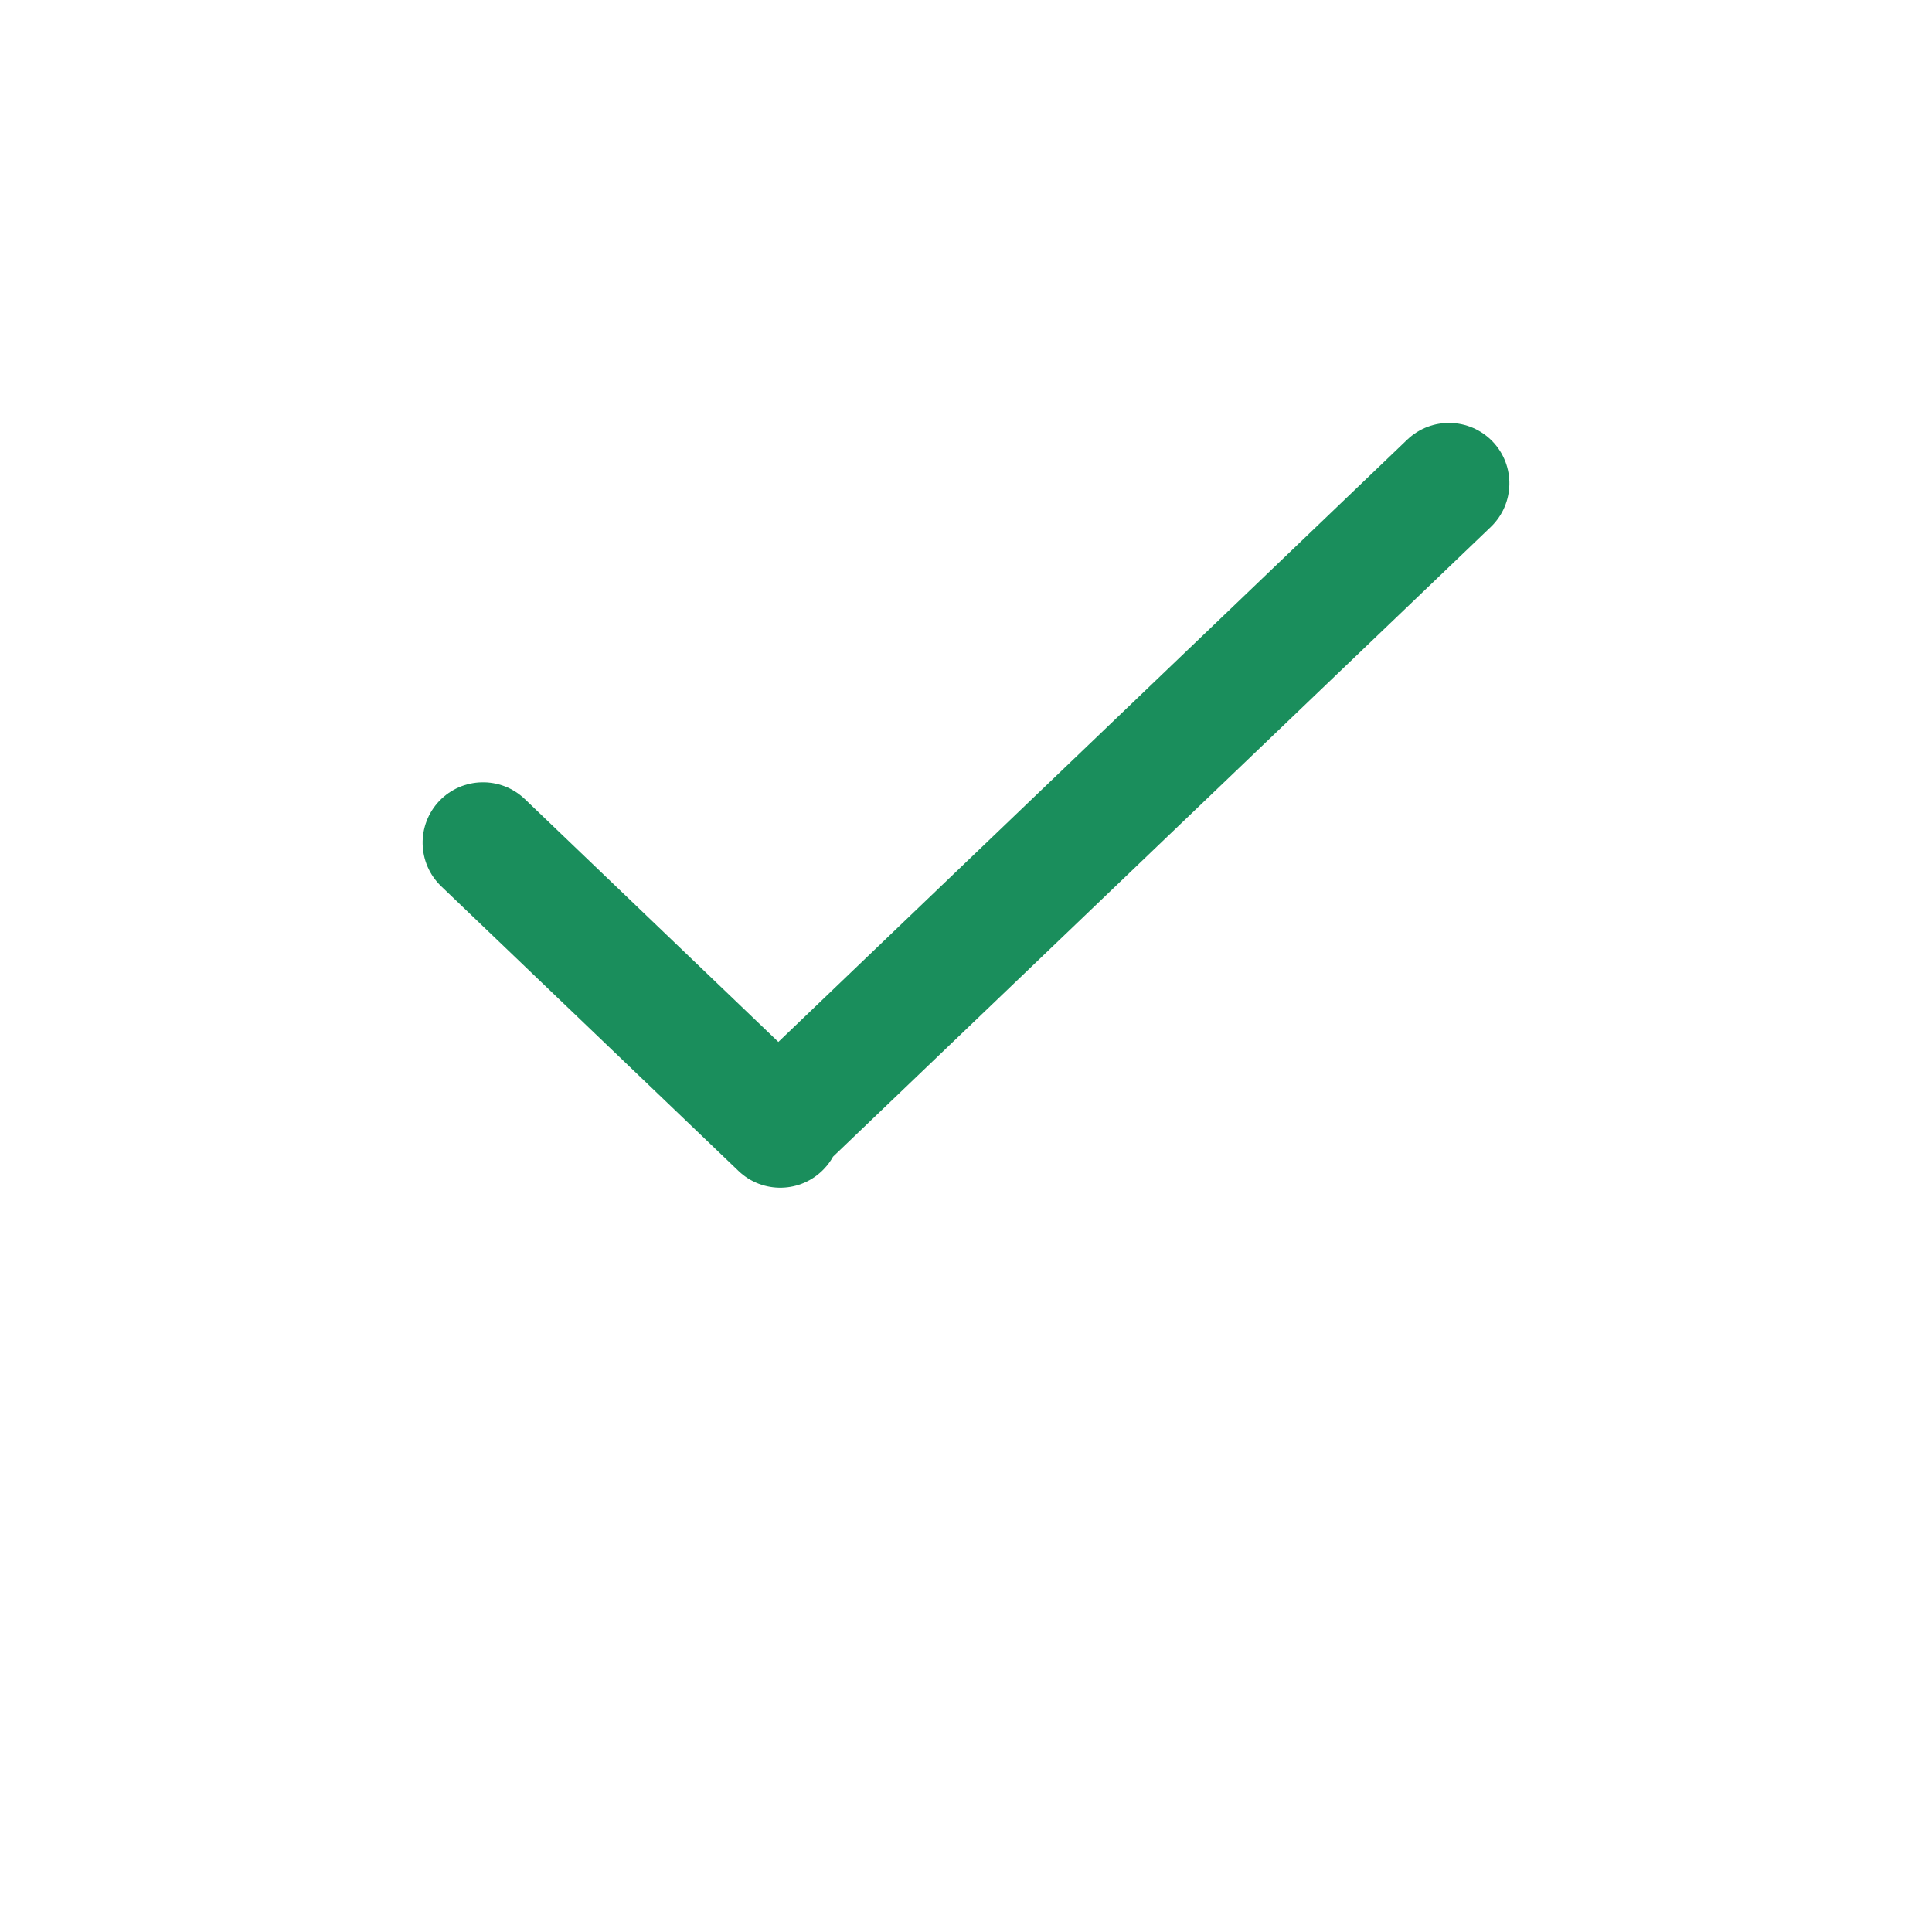
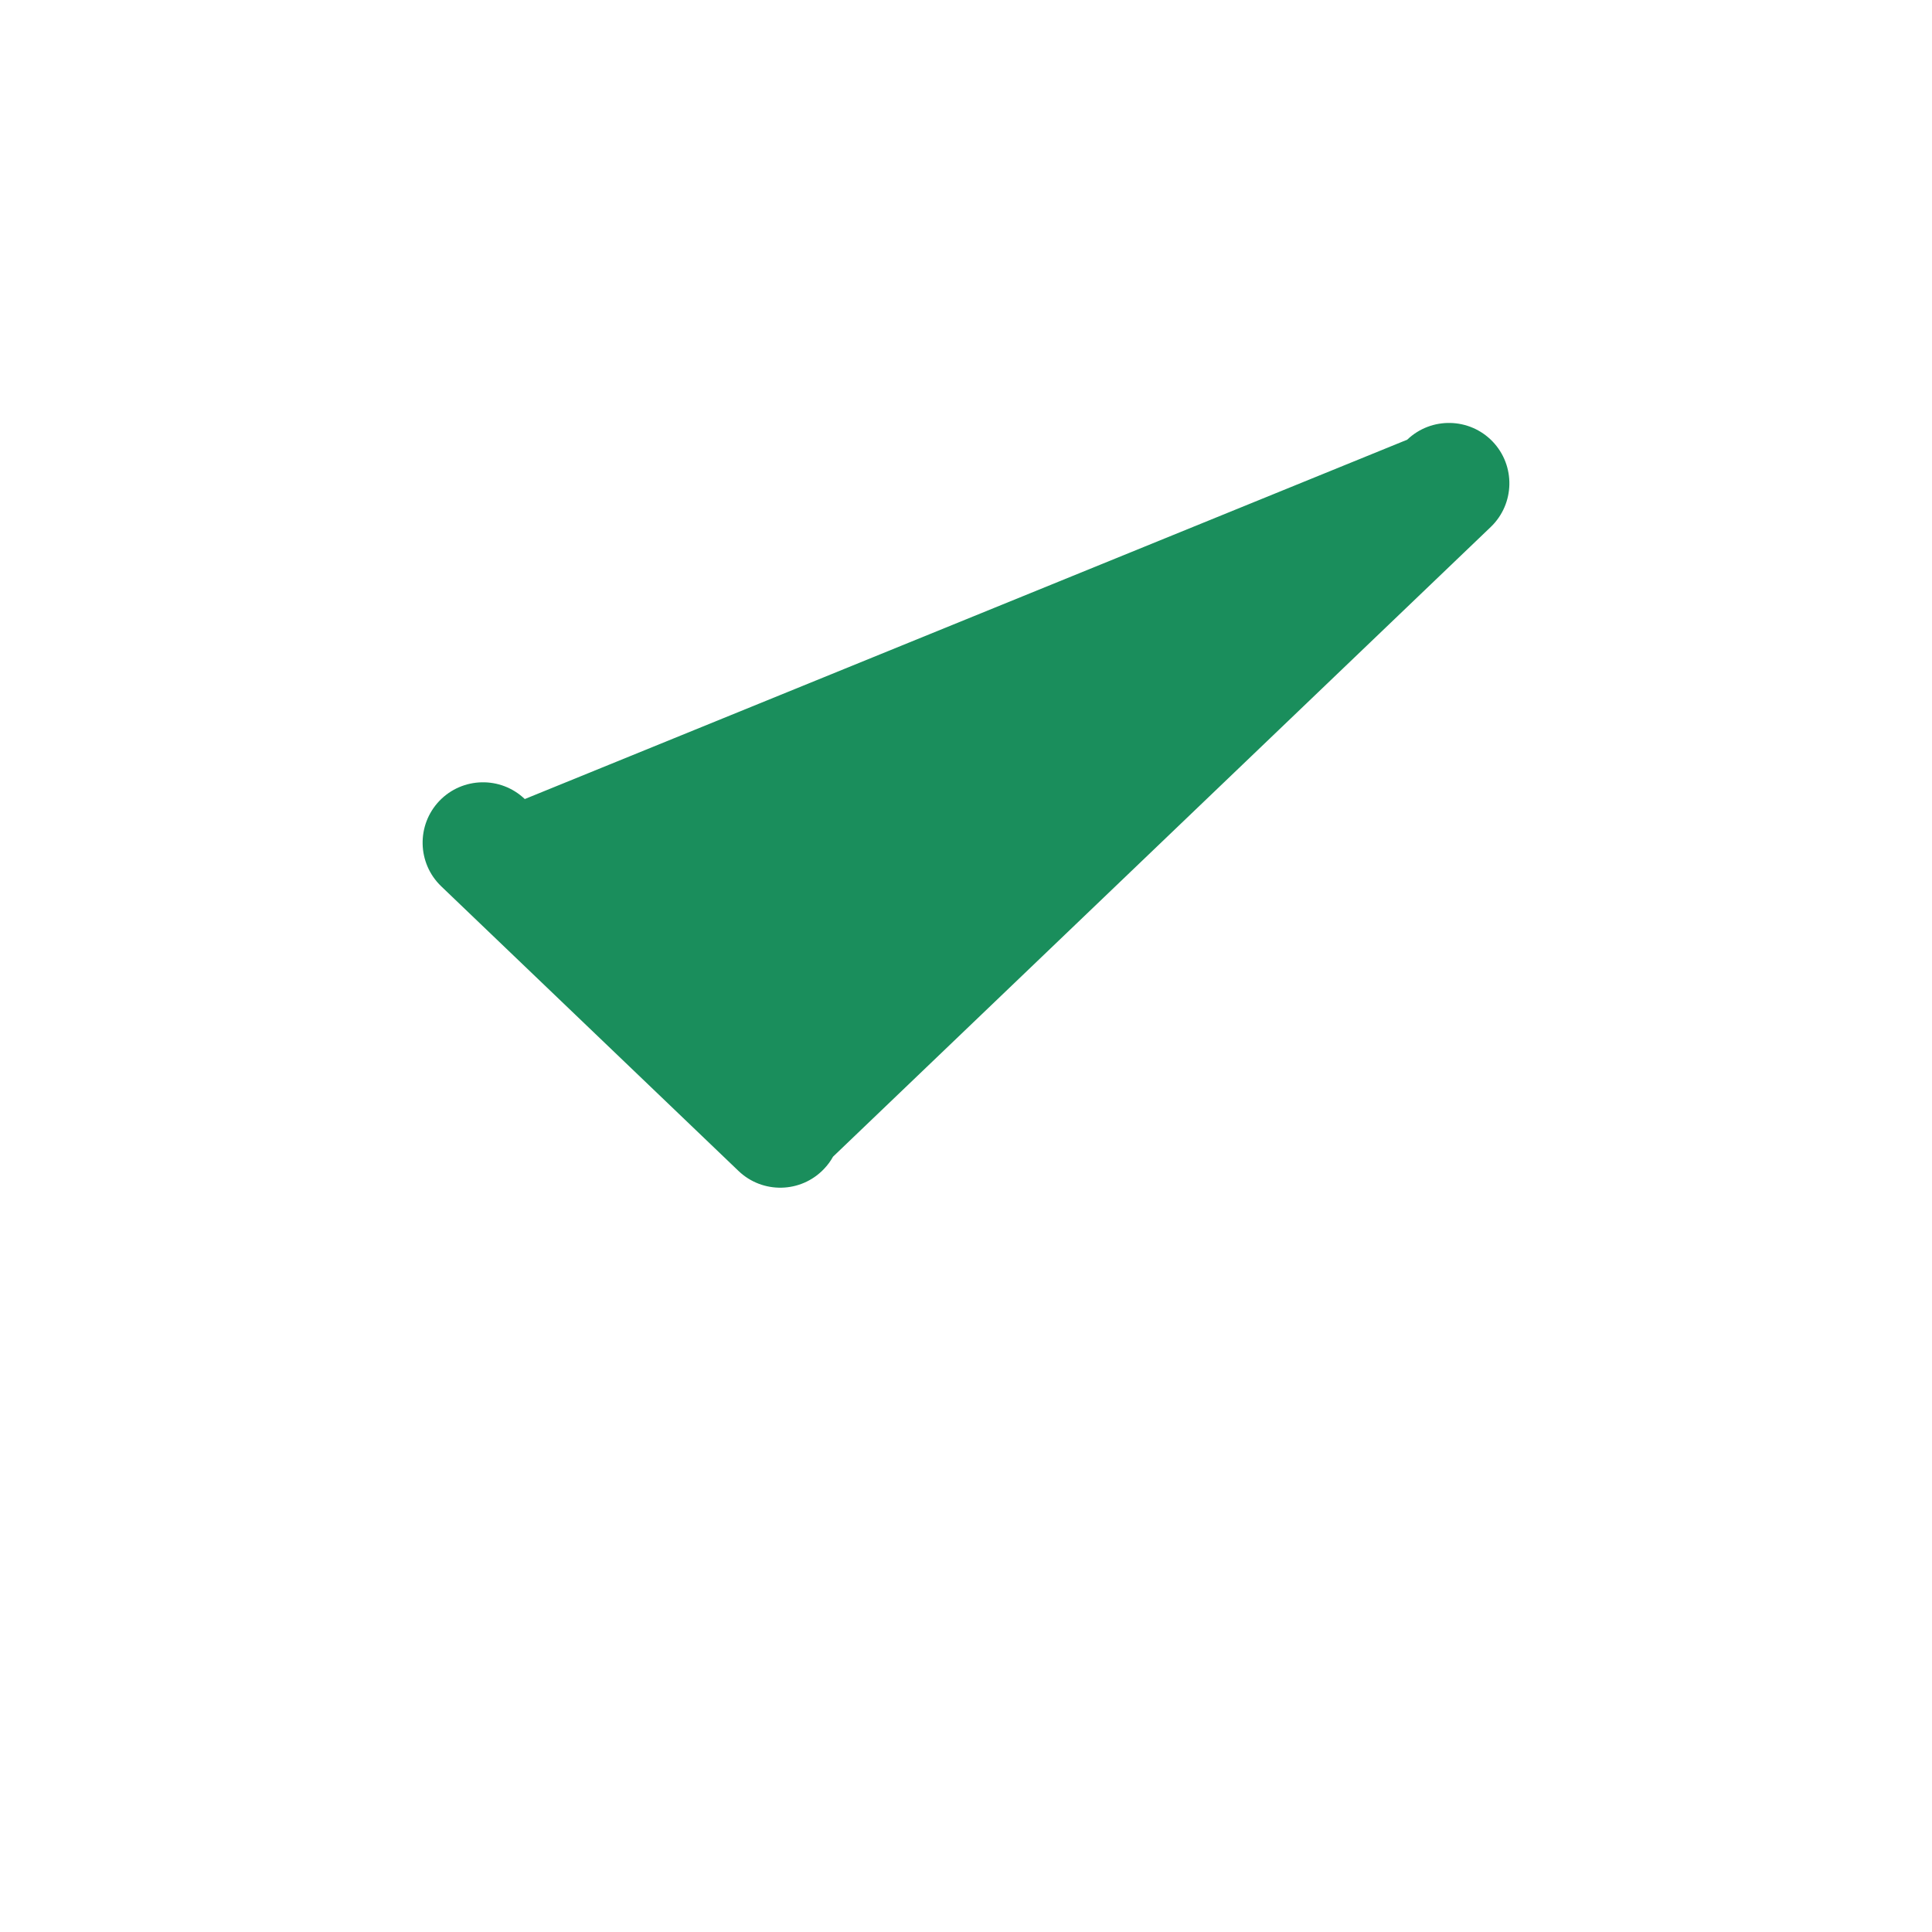
<svg xmlns="http://www.w3.org/2000/svg" width="24" height="24" viewBox="0 0 24 24" fill="none">
-   <path fill-rule="evenodd" clip-rule="evenodd" d="M18.542 5.485C18.828 5.784 18.818 6.259 18.519 6.546L10.348 14.369C10.318 14.424 10.28 14.475 10.234 14.523C9.948 14.822 9.473 14.832 9.174 14.546L5.481 11.01C5.182 10.723 5.172 10.249 5.458 9.949C5.745 9.65 6.22 9.64 6.519 9.926L9.669 12.943L17.481 5.462C17.78 5.176 18.255 5.186 18.542 5.485Z" fill="#1A8E5C" />
+   <path fill-rule="evenodd" clip-rule="evenodd" d="M18.542 5.485C18.828 5.784 18.818 6.259 18.519 6.546L10.348 14.369C10.318 14.424 10.28 14.475 10.234 14.523C9.948 14.822 9.473 14.832 9.174 14.546L5.481 11.01C5.182 10.723 5.172 10.249 5.458 9.949C5.745 9.65 6.22 9.64 6.519 9.926L17.481 5.462C17.78 5.176 18.255 5.186 18.542 5.485Z" fill="#1A8E5C" />
</svg>